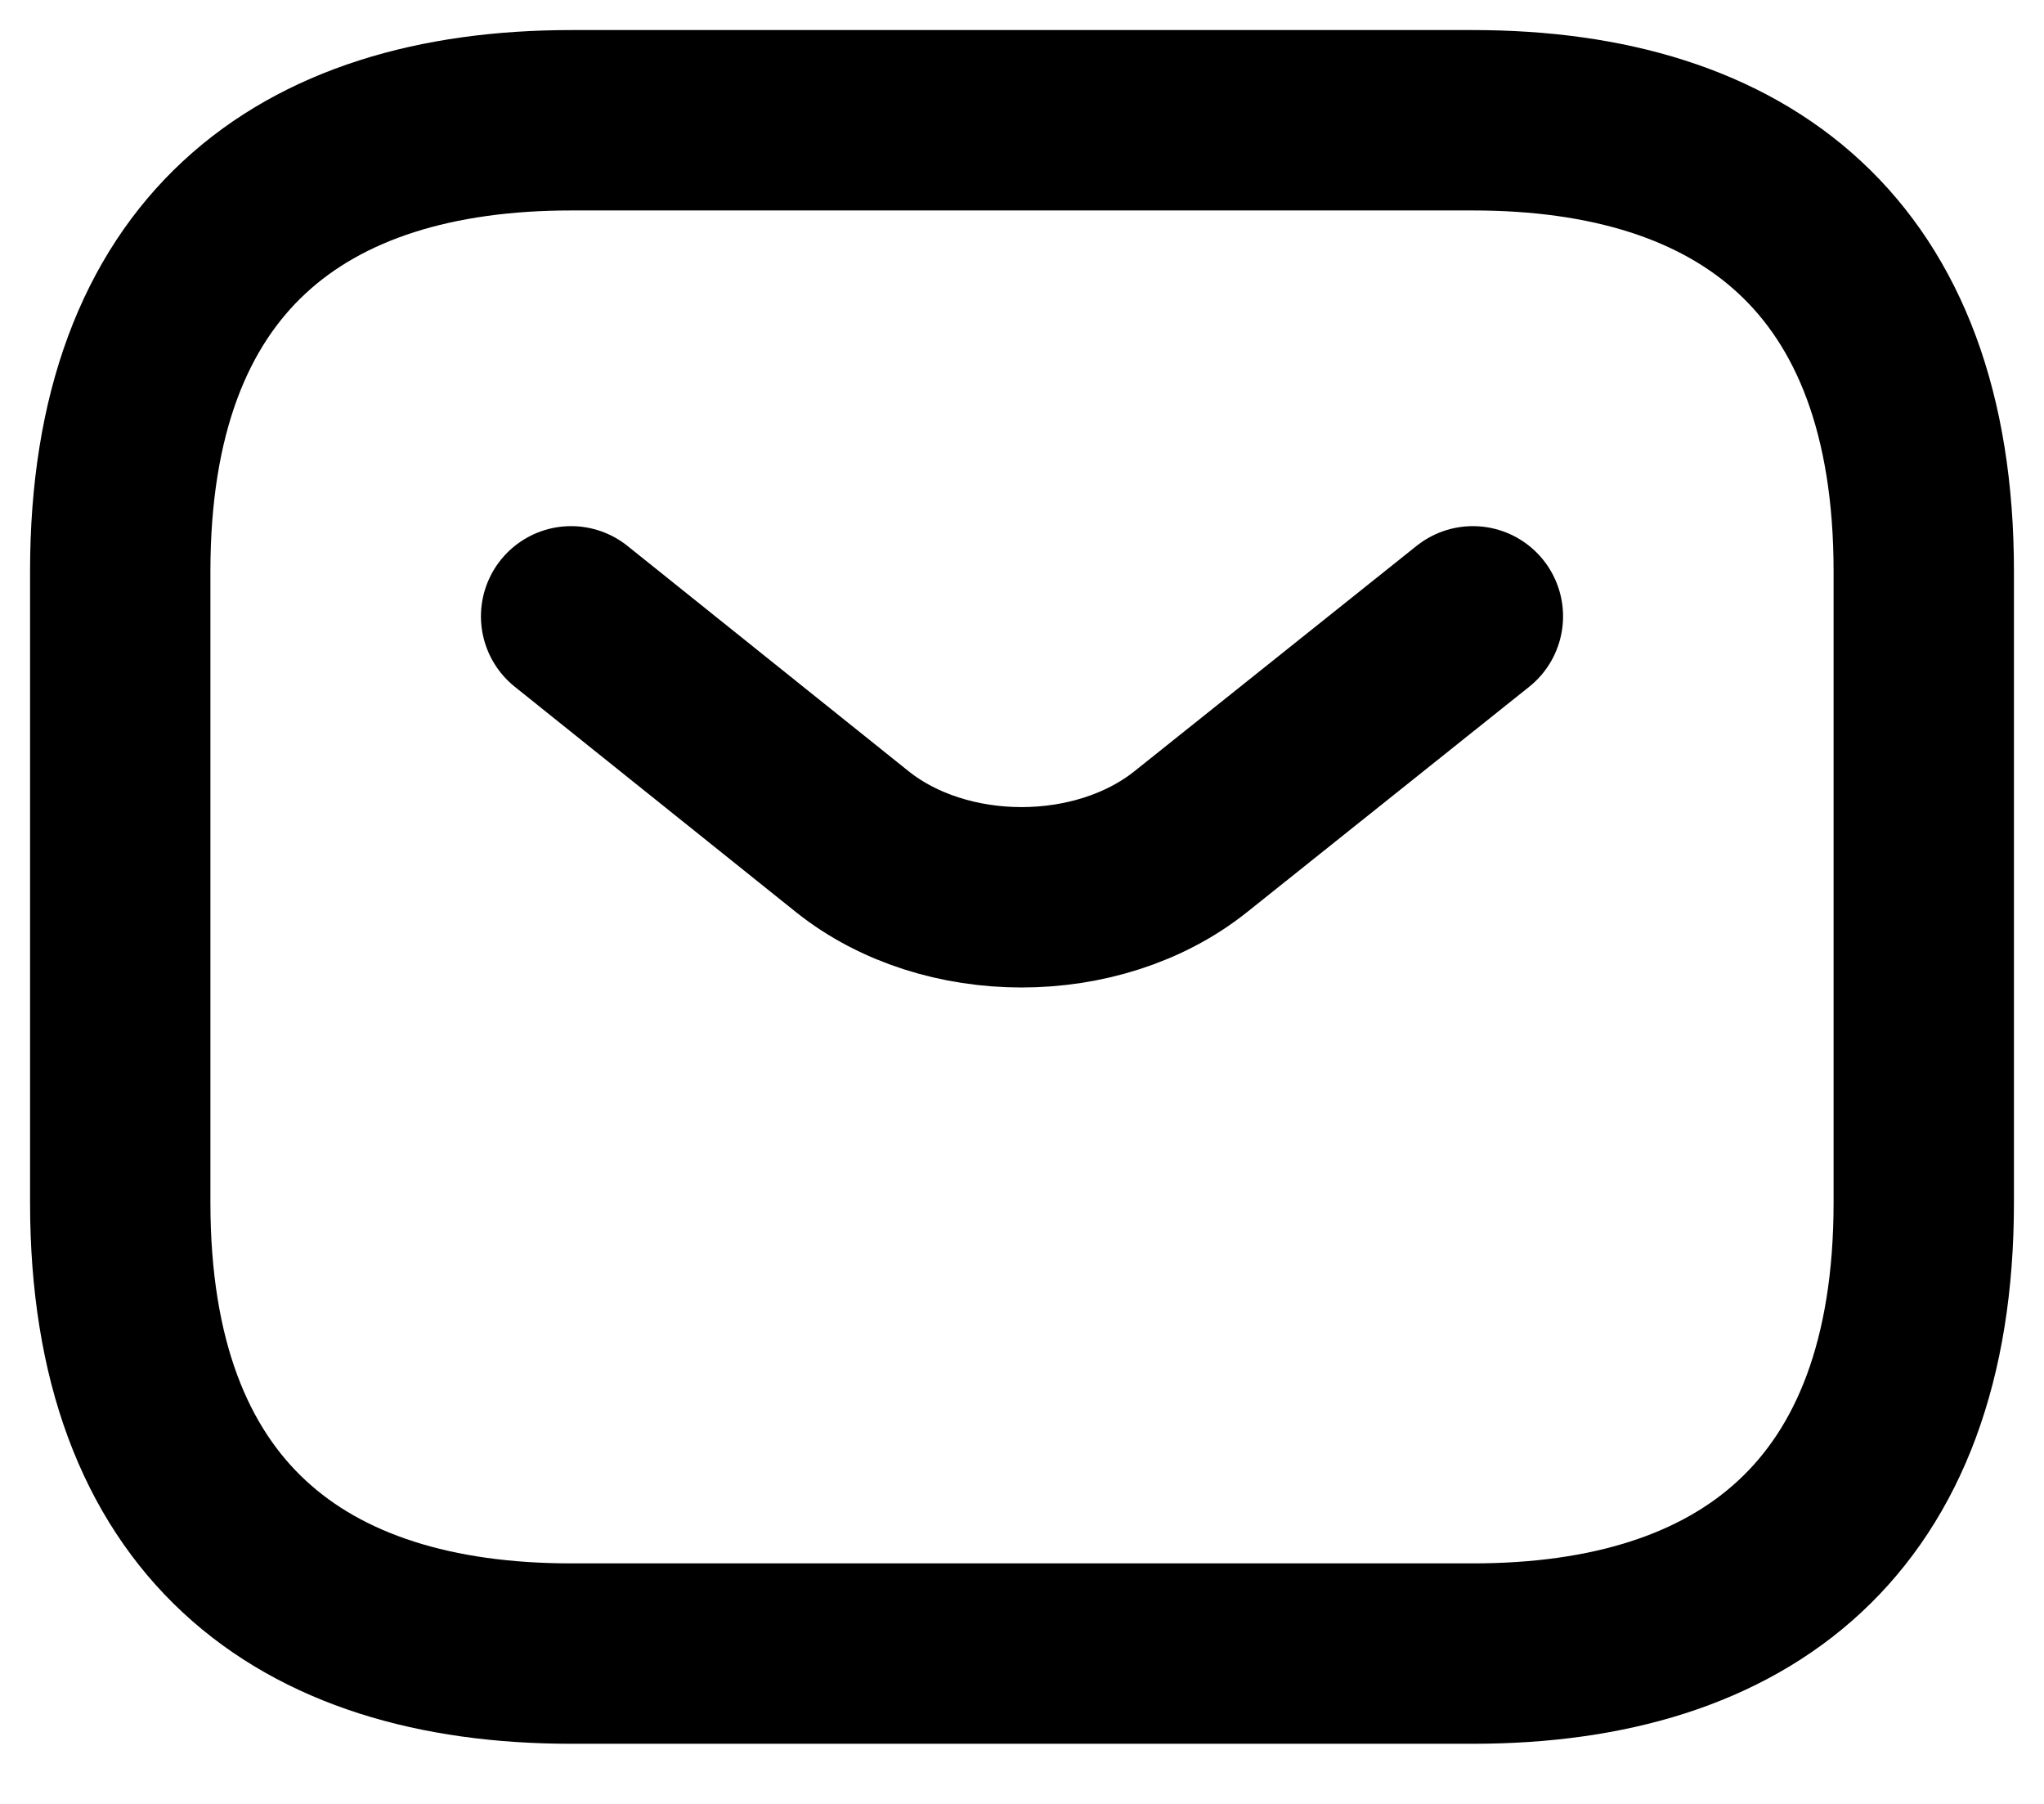
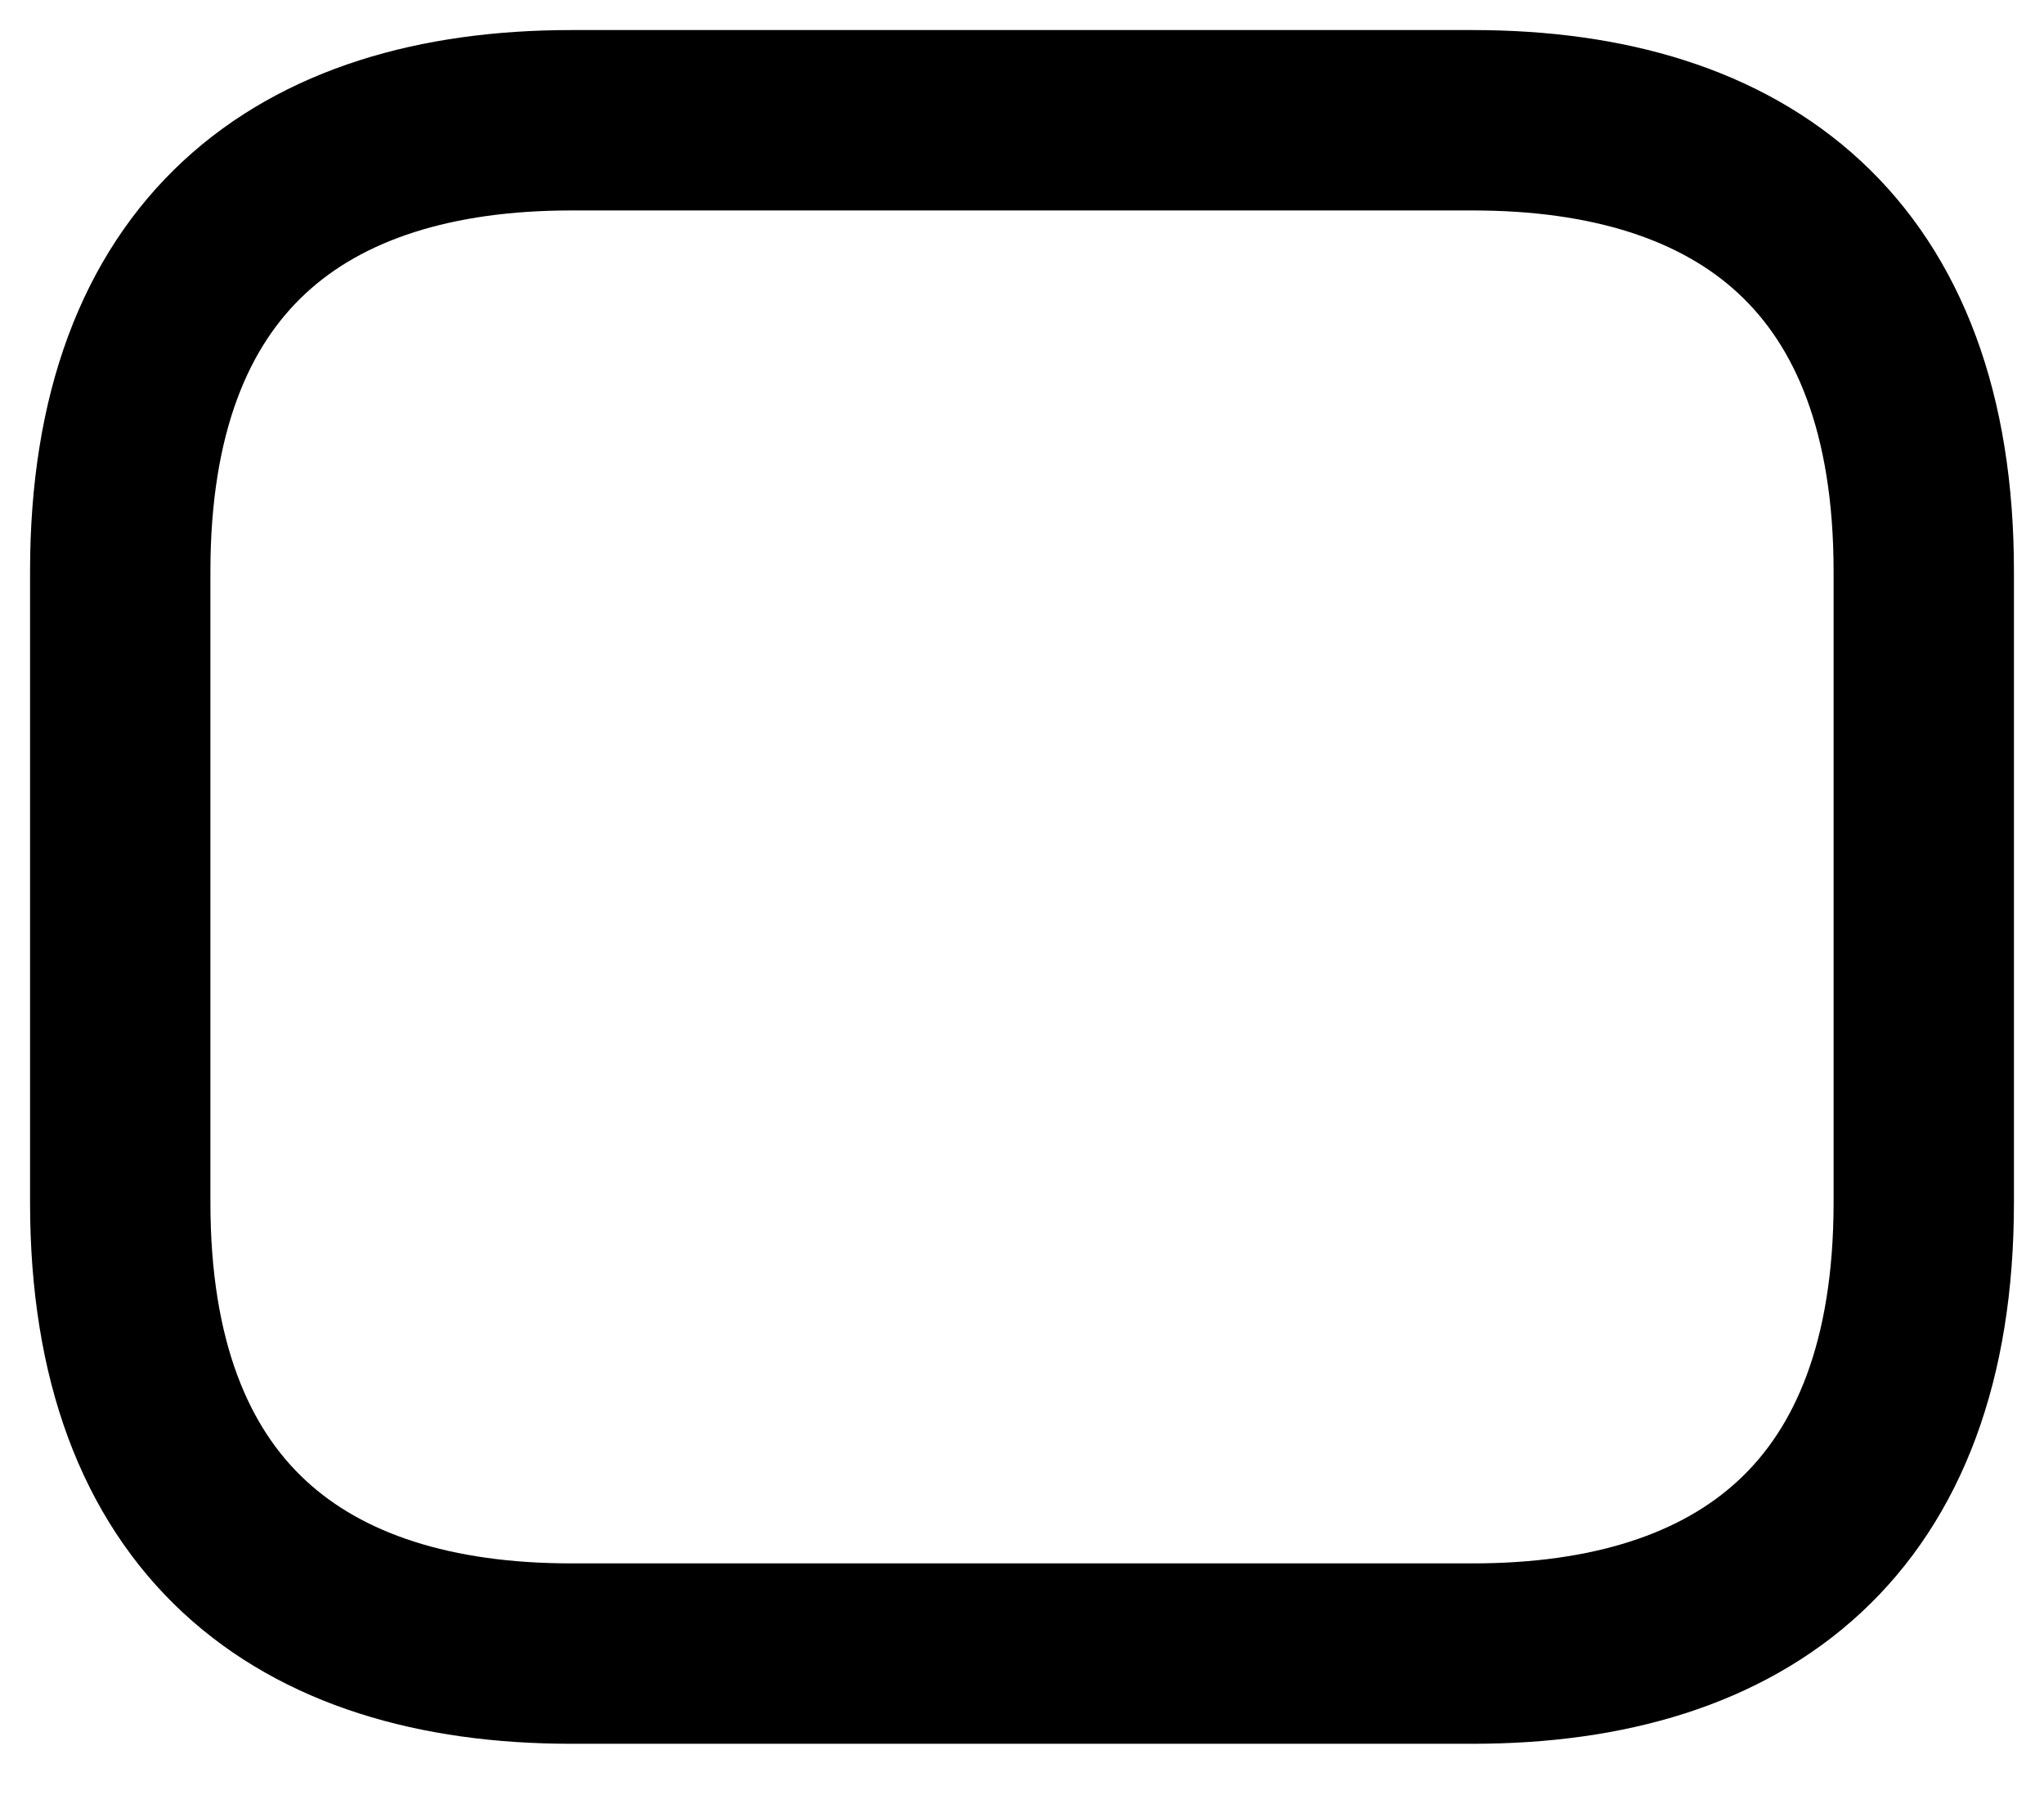
<svg xmlns="http://www.w3.org/2000/svg" width="17" height="15" viewBox="0 0 17 15" fill="none">
  <path d="M12.25 13.75H4.75C2.5 13.75 1 12.625 1 10V4.75C1 2.125 2.5 1 4.75 1L12.25 1C14.5 1 16 2.125 16 4.75V10C16 12.625 14.5 13.75 12.25 13.75Z" stroke="currentColor" stroke-width="1.5" stroke-miterlimit="10" stroke-linecap="round" stroke-linejoin="round" />
-   <path d="M12.25 5.125L9.902 7C9.13 7.615 7.862 7.615 7.09 7L4.75 5.125" stroke="currentColor" stroke-width="1.5" stroke-miterlimit="10" stroke-linecap="round" stroke-linejoin="round" />
</svg>